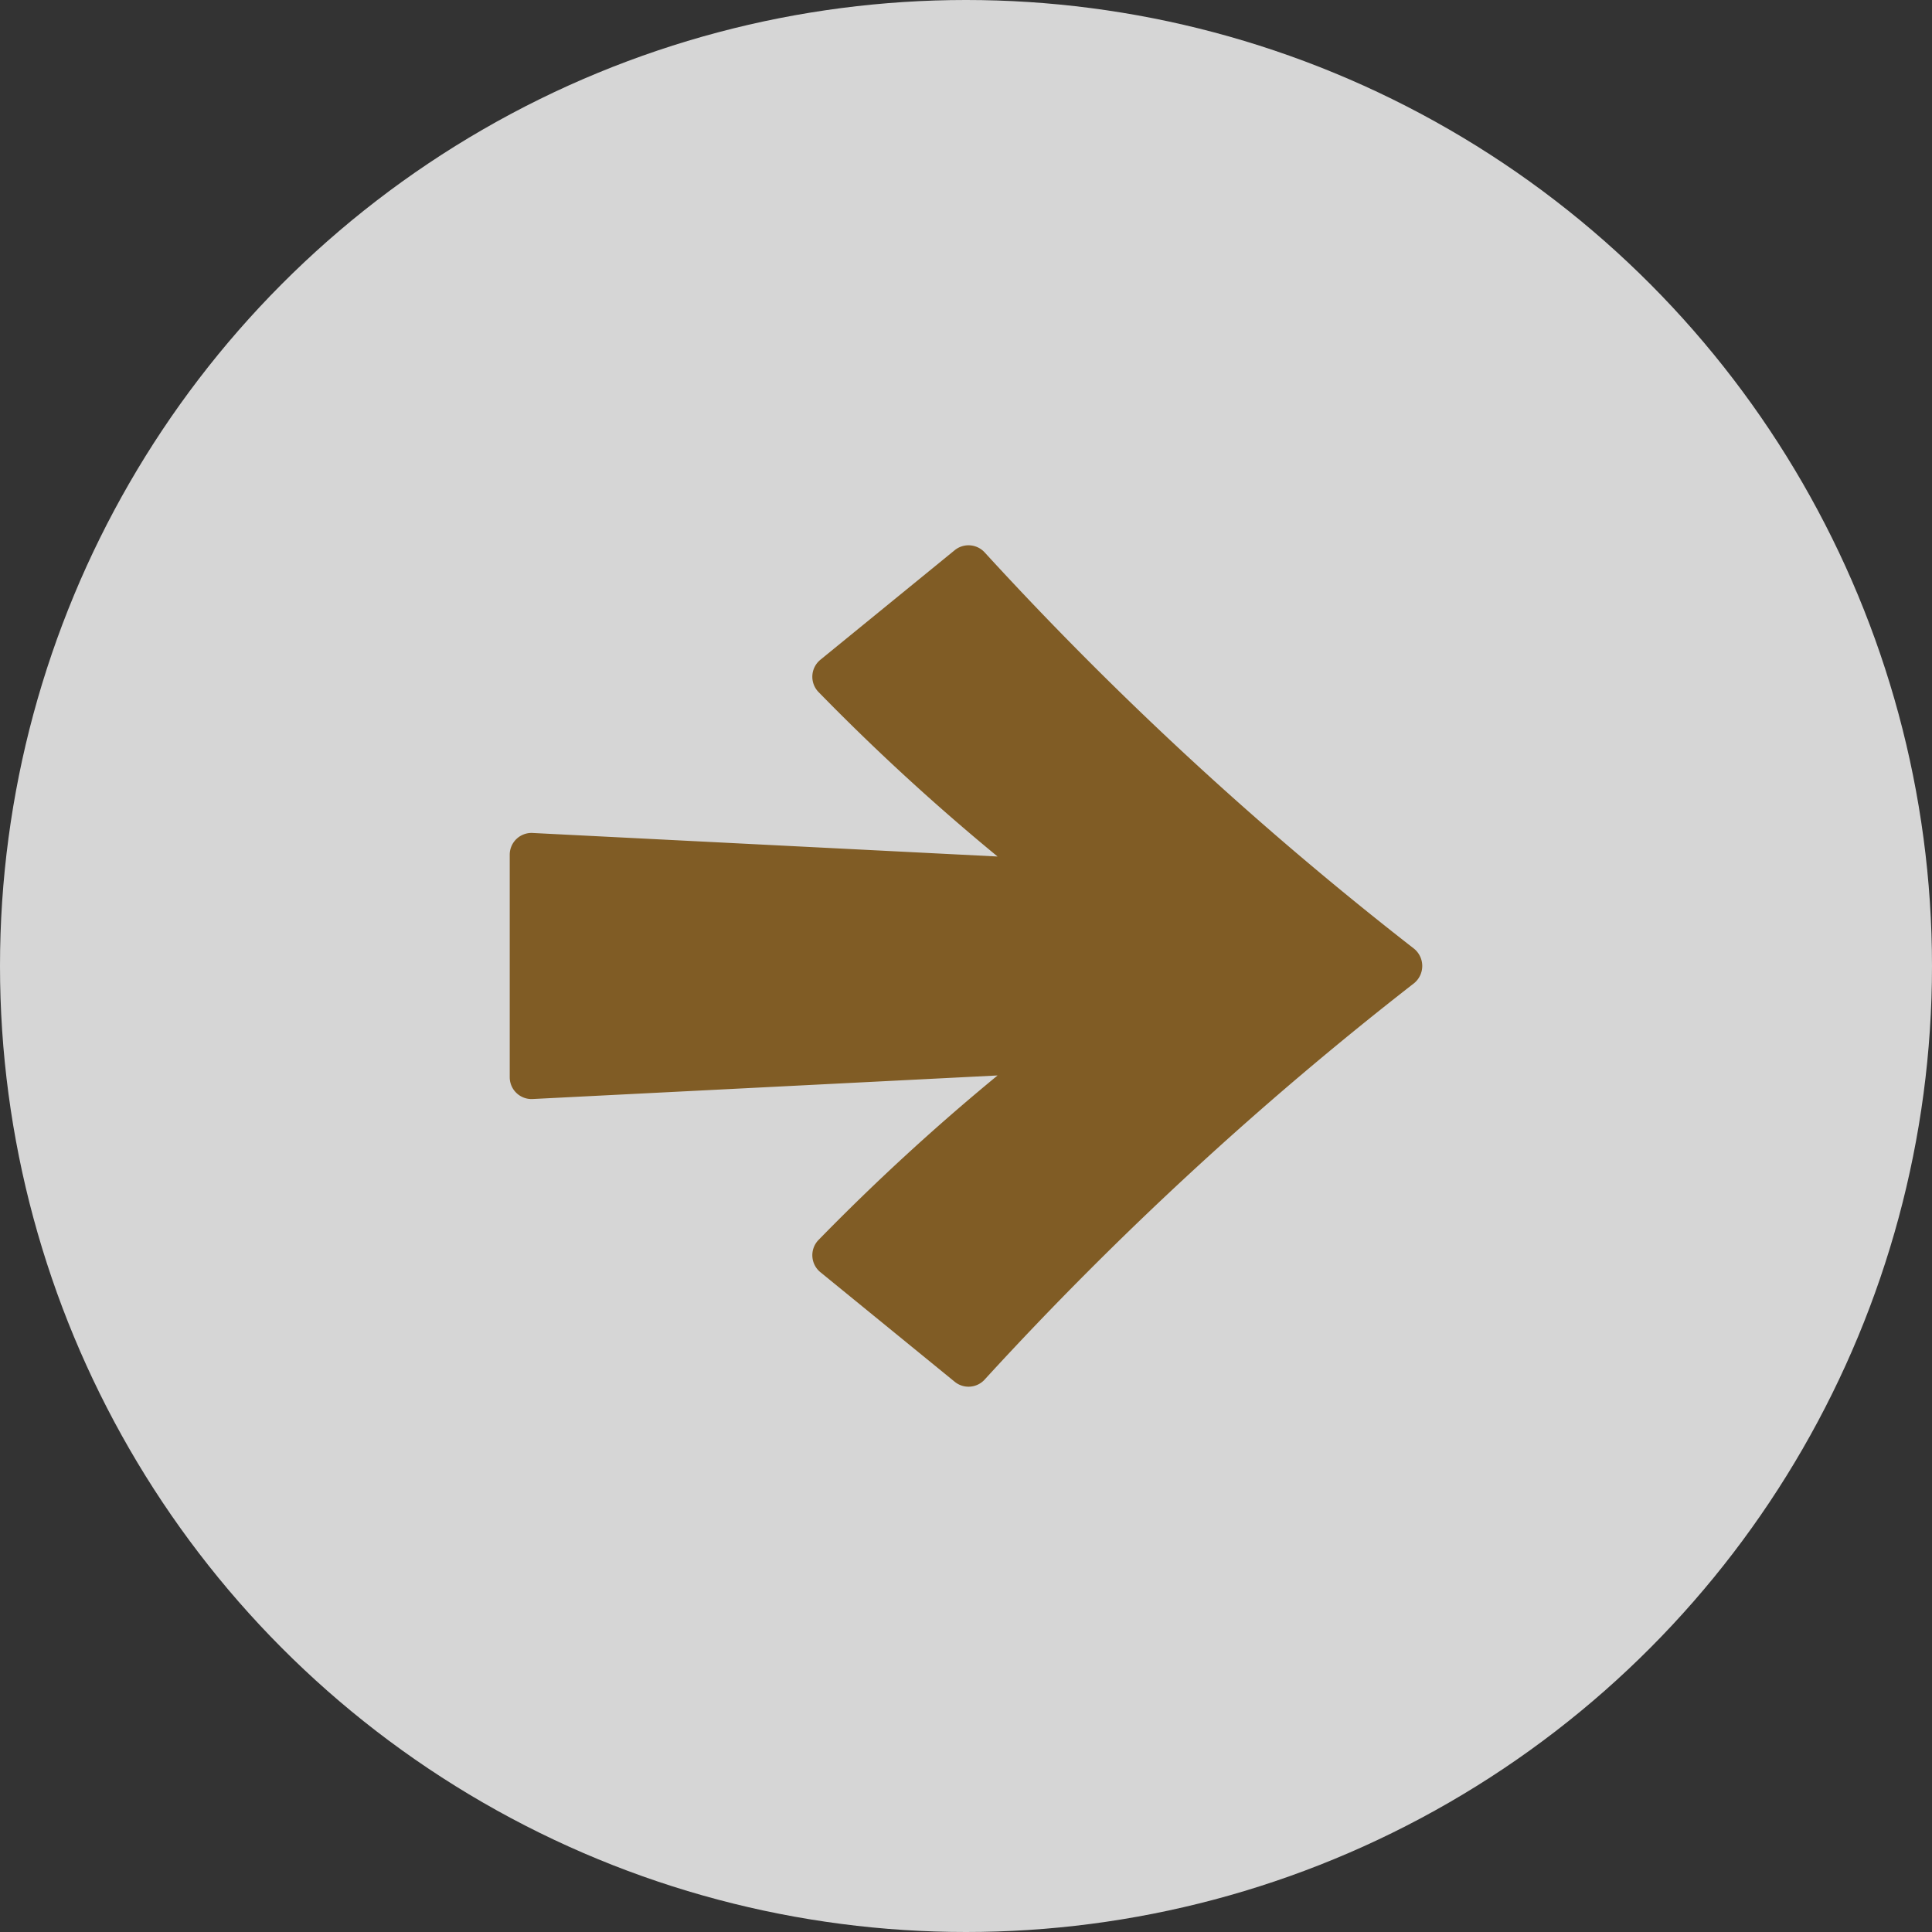
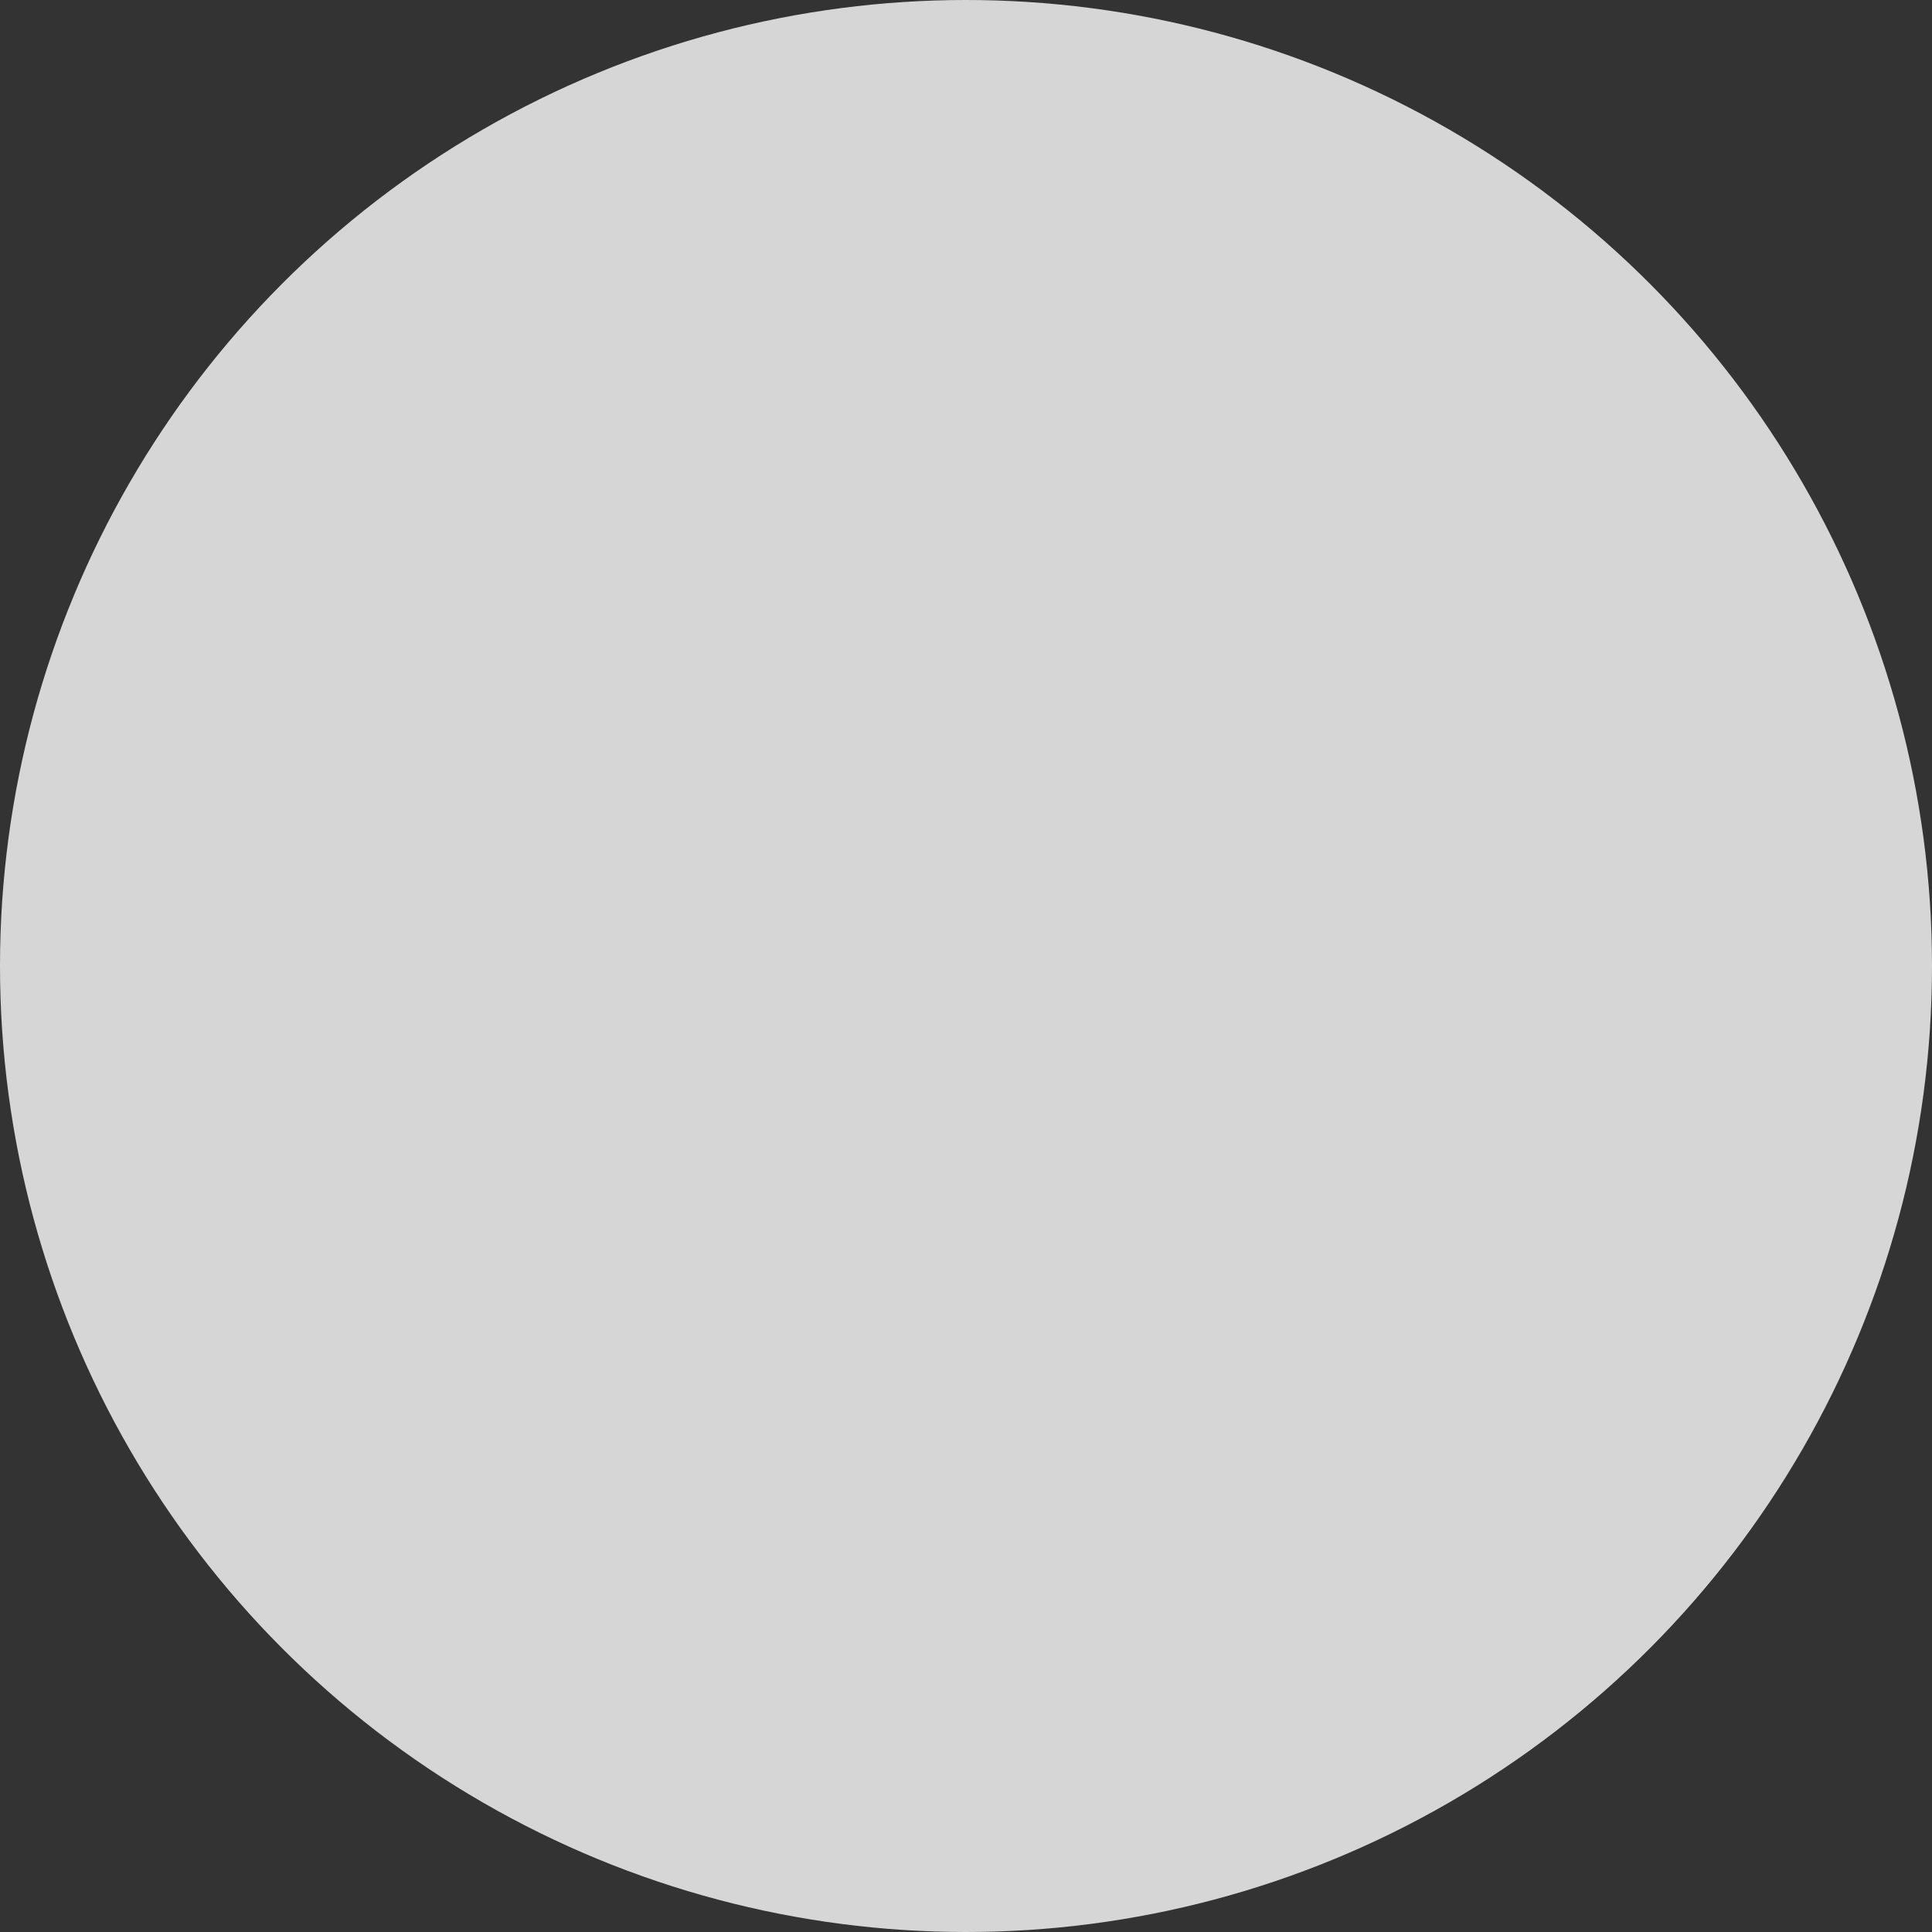
<svg xmlns="http://www.w3.org/2000/svg" width="55" height="55">
  <rect width="100%" height="100%" fill="#333333" stroke="none" />
  <g data-name="グループ 19483" transform="translate(5972.767 -6570.749)">
    <circle data-name="楕円形 59" cx="27.5" cy="27.5" r="27.5" transform="translate(-5972.767 6570.749)" fill="#fff" opacity=".8" />
    <g data-name="グループ 19482">
      <g data-name="グループ 19481">
-         <path data-name="パス 18326" d="M-5949.474 6606.057a63.243 63.243 0 015.106-4.692l-13.236.671a.621.621 0 01-.652-.62v-6.335a.62.62 0 01.652-.619l13.236.67a63.231 63.231 0 01-5.106-4.691.625.625 0 01.062-.91l3.826-3.121a.623.623 0 01.855.07 98.928 98.928 0 0012.22 11.277.635.635 0 010 .982 98.856 98.856 0 00-12.22 11.278.621.621 0 01-.855.07l-3.826-3.121a.624.624 0 01-.062-.909z" fill="#805c25" />
-       </g>
+         </g>
    </g>
  </g>
</svg>